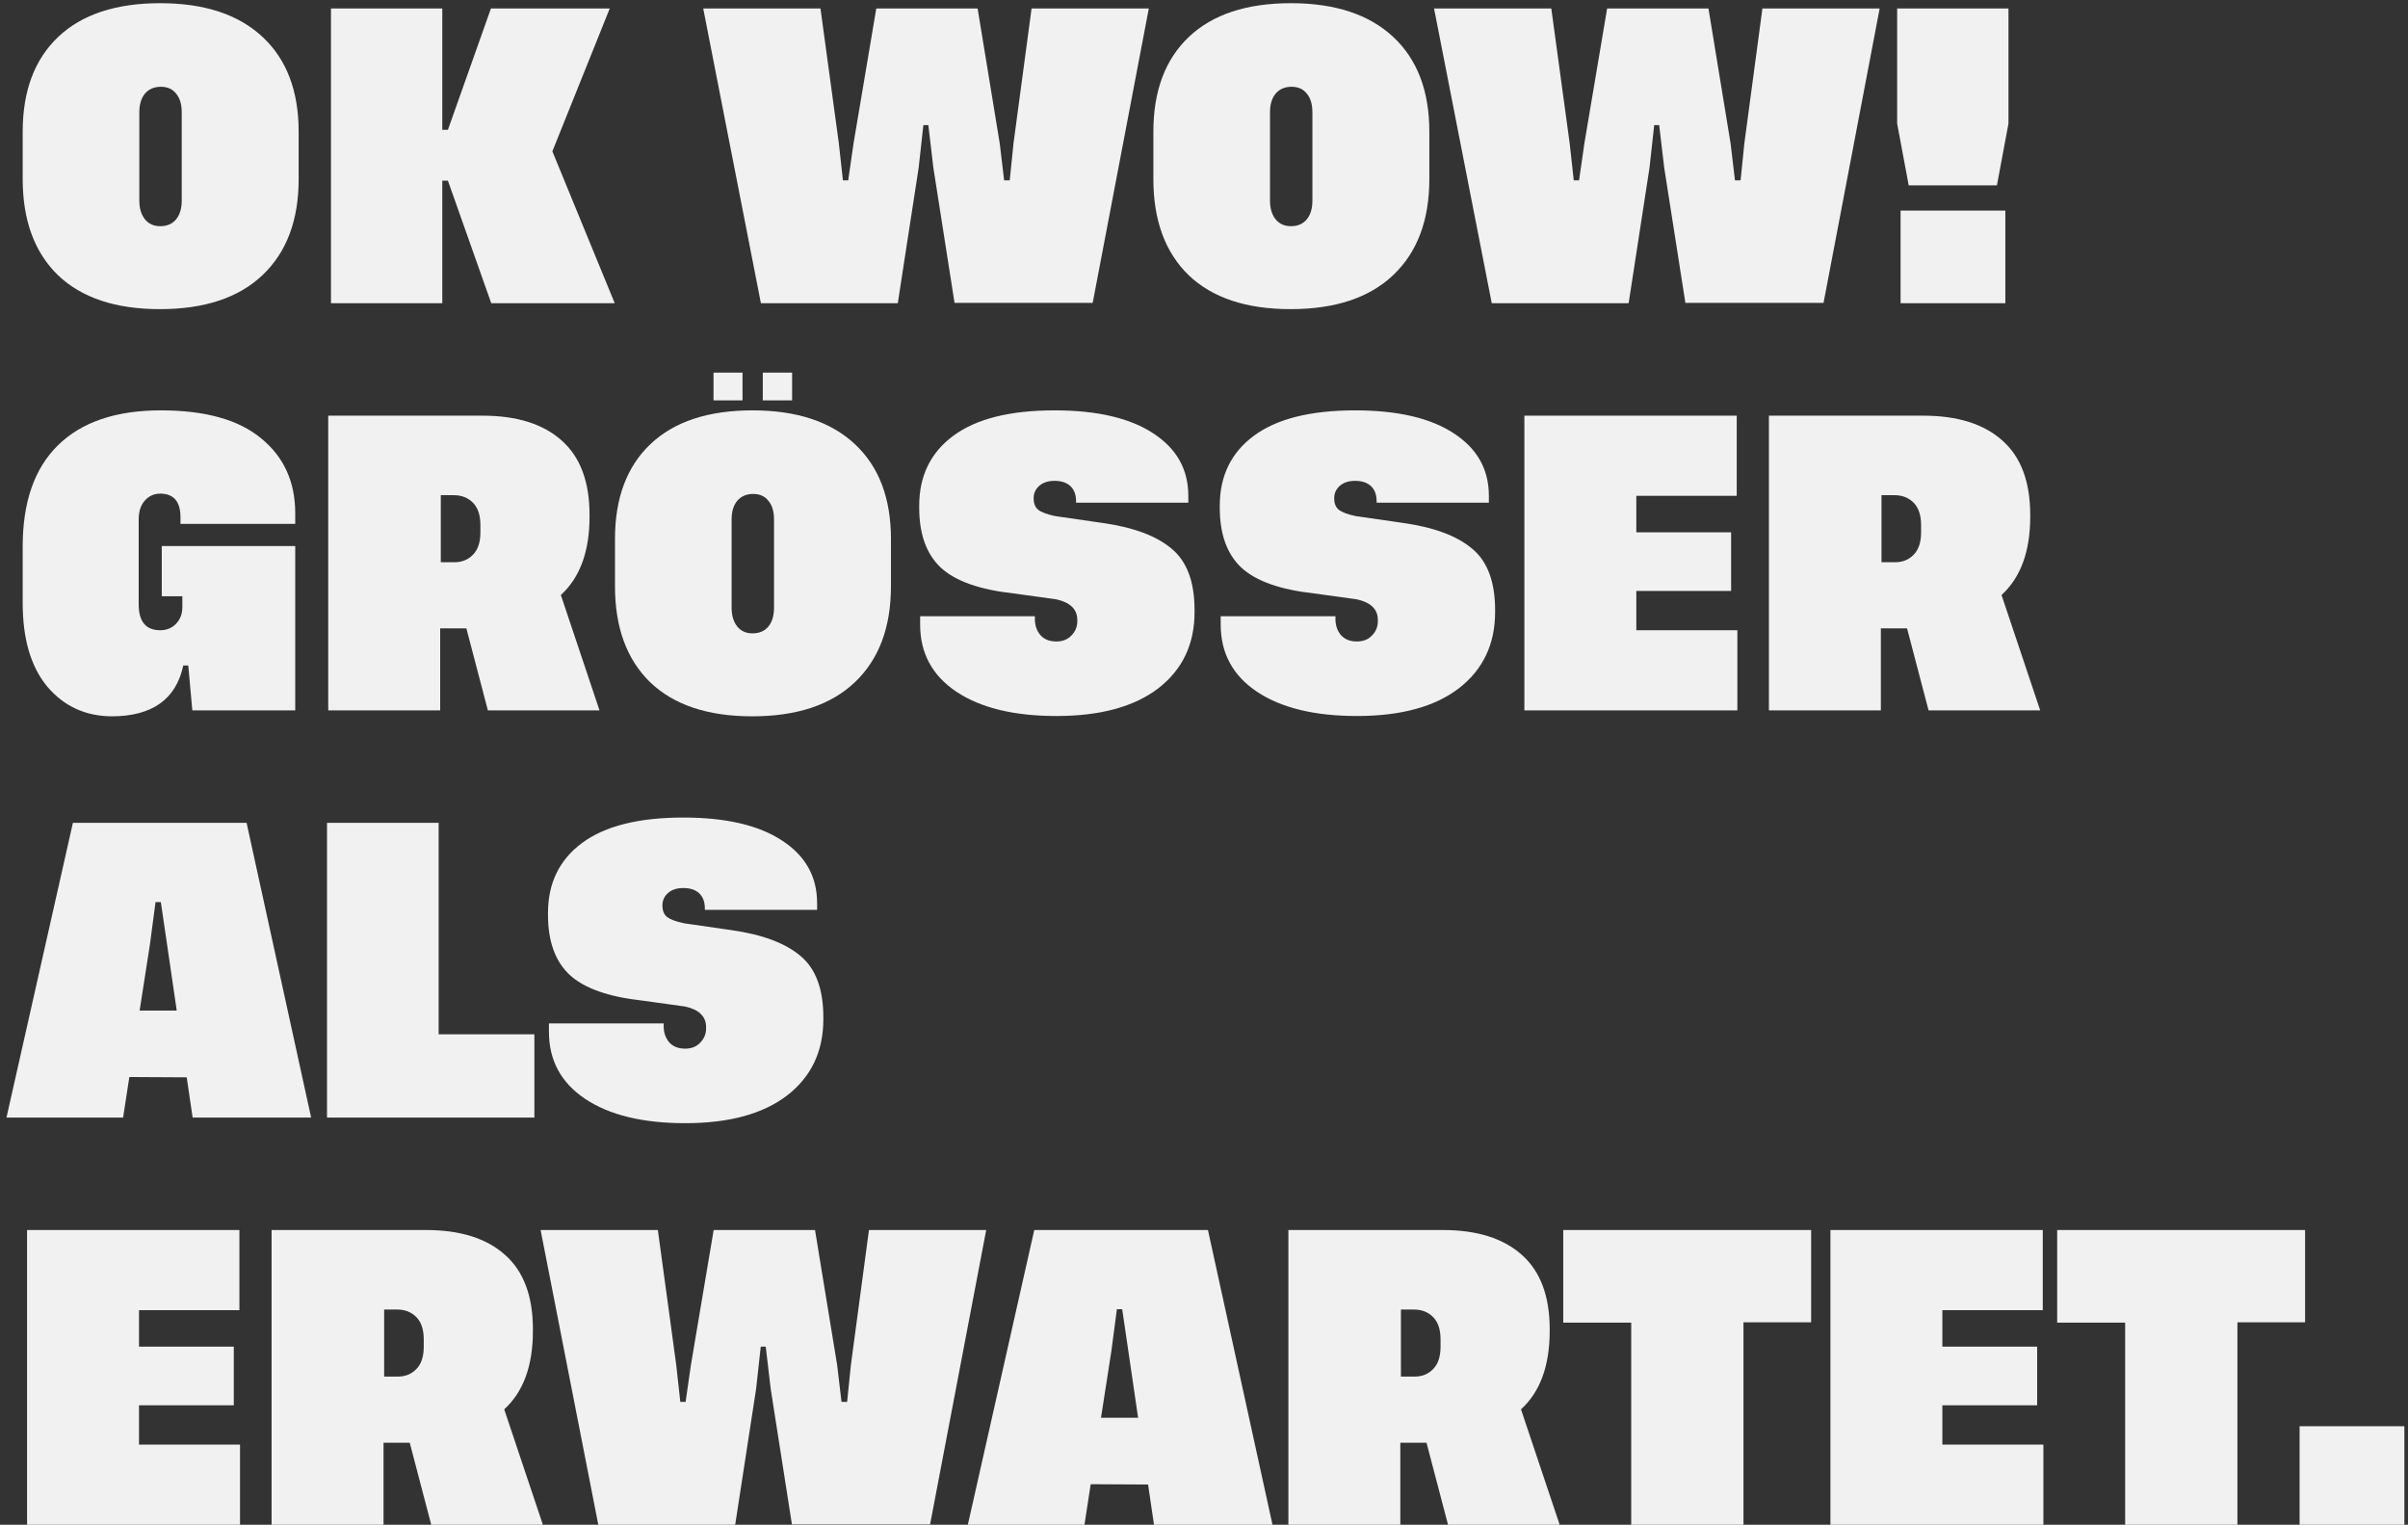
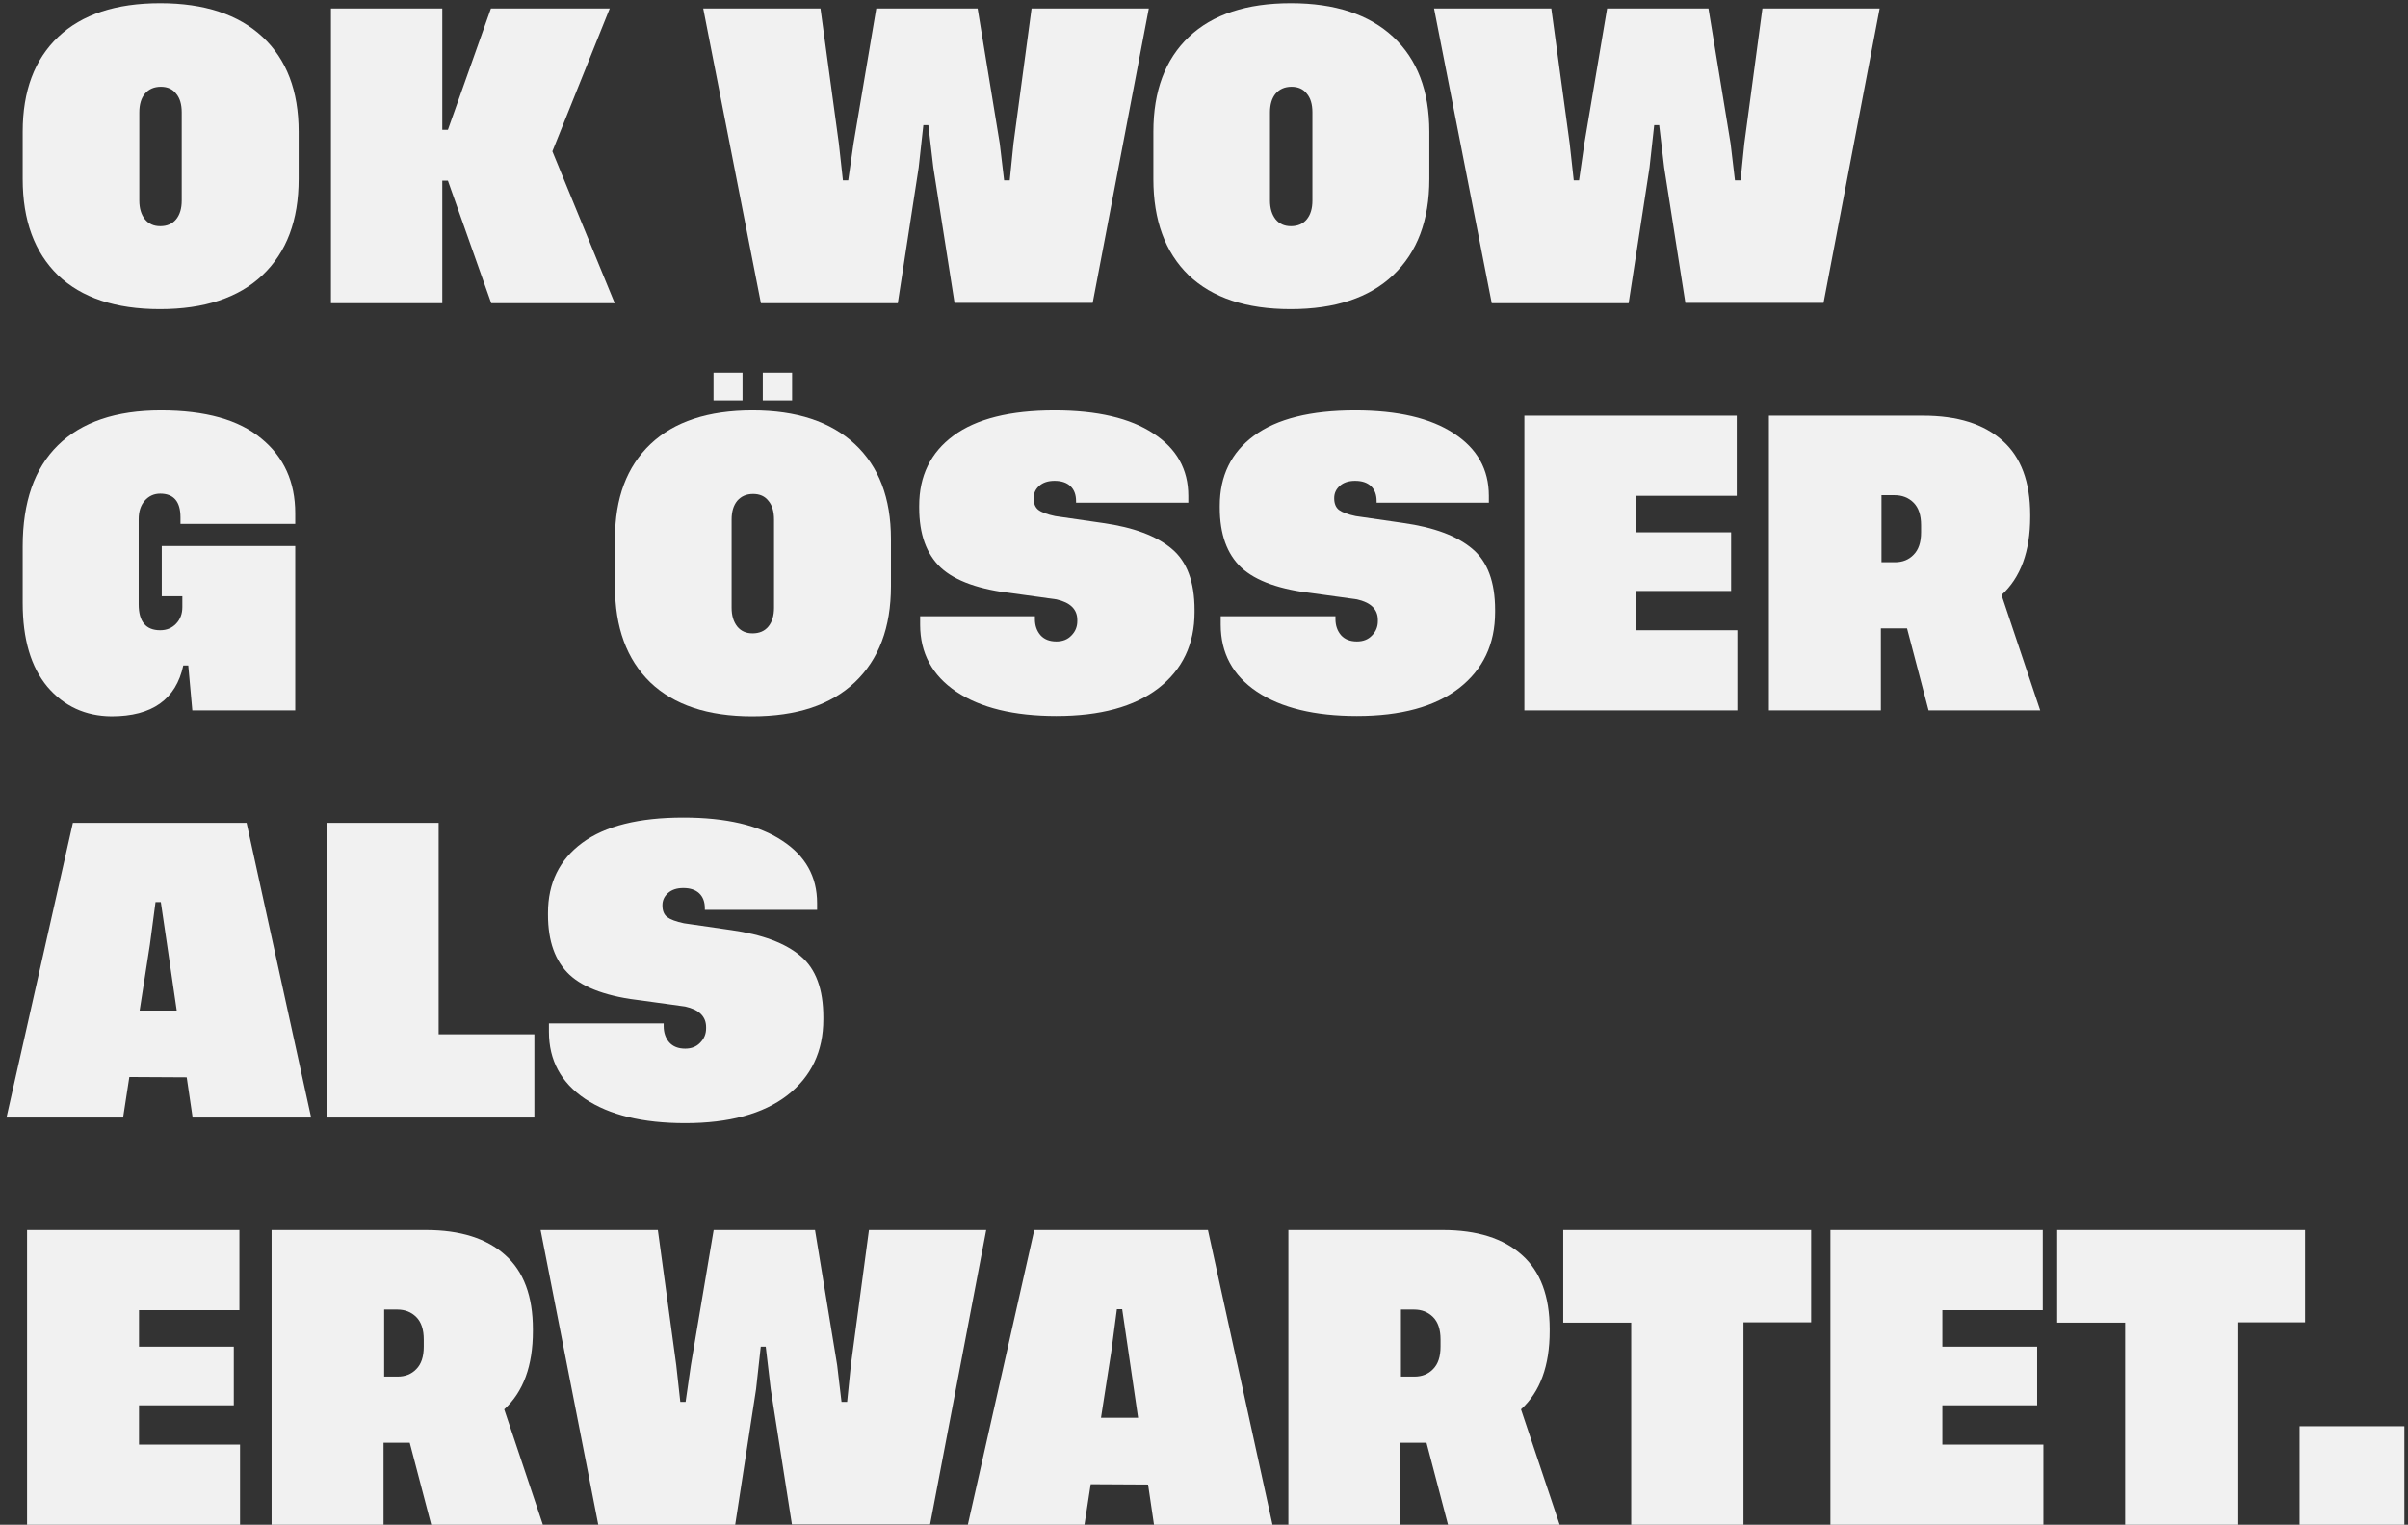
<svg xmlns="http://www.w3.org/2000/svg" width="278" height="176" viewBox="0 0 278 176" fill="none">
  <rect x="0" y="0" width="278" height="176" fill="#333333" stroke="none" />
  <path d="M277.581 164.624V176H265.485V164.624H277.581Z" fill="#F1F1F1" />
  <path d="M266.118 141.98V152.636H258.306V176H245.346V152.672H237.498V141.98H266.118Z" fill="#F1F1F1" />
  <path d="M224.243 166.748H235.907V176H211.319V141.98H235.835V151.232H224.243V155.444H235.187V162.212H224.243V166.748Z" fill="#F1F1F1" />
  <path d="M209.094 141.98V152.636H201.282V176H188.322V152.672H180.474V141.98H209.094Z" fill="#F1F1F1" />
  <path d="M180.061 176H167.173L164.689 166.532H161.665V176H148.741V141.98H166.561C170.521 141.98 173.569 142.94 175.705 144.86C177.841 146.756 178.909 149.612 178.909 153.428V153.644C178.909 157.652 177.805 160.664 175.597 162.68L180.061 176ZM161.737 158.9H163.285C164.173 158.9 164.893 158.612 165.445 158.036C166.021 157.46 166.309 156.596 166.309 155.444V154.616C166.309 153.464 166.021 152.6 165.445 152.024C164.869 151.448 164.137 151.16 163.249 151.16H161.737V158.9Z" fill="#F1F1F1" />
  <path d="M133.228 176L132.544 171.356L125.92 171.32L125.2 176H111.736L119.404 141.98H139.456L146.908 176H133.228ZM127.108 163.652H131.392L130.276 156.02L129.556 151.124H128.944L128.296 156.02L127.108 163.652Z" fill="#F1F1F1" />
  <path d="M97.152 161.816H97.8L98.232 157.568L100.32 141.98H113.856L107.376 175.964H91.428L88.98 160.34L88.404 155.444H87.828L87.288 160.34L84.876 176H69.072L62.412 141.98H75.948L78.072 157.568L78.54 161.816H79.152L79.764 157.568L82.392 141.98H94.092L96.648 157.568L97.152 161.816Z" fill="#F1F1F1" />
  <path d="M62.675 176H49.786L47.303 166.532H44.279V176H31.355V141.98H49.175C53.135 141.98 56.182 142.94 58.319 144.86C60.455 146.756 61.523 149.612 61.523 153.428V153.644C61.523 157.652 60.419 160.664 58.211 162.68L62.675 176ZM44.35 158.9H45.898C46.786 158.9 47.507 158.612 48.059 158.036C48.635 157.46 48.922 156.596 48.922 155.444V154.616C48.922 153.464 48.635 152.6 48.059 152.024C47.483 151.448 46.751 151.16 45.862 151.16H44.35V158.9Z" fill="#F1F1F1" />
  <path d="M16.048 166.748H27.712V176H3.124V141.98H27.64V151.232H16.048V155.444H26.992V162.212H16.048V166.748Z" fill="#F1F1F1" />
  <path d="M94.333 105.024H81.373V104.844C81.373 104.1 81.157 103.524 80.725 103.116C80.293 102.708 79.681 102.504 78.889 102.504C78.145 102.504 77.557 102.696 77.125 103.08C76.693 103.464 76.477 103.932 76.477 104.484V104.52C76.477 105.12 76.657 105.564 77.017 105.852C77.401 106.14 78.049 106.38 78.961 106.572L84.433 107.364C88.009 107.868 90.673 108.864 92.425 110.352C94.177 111.816 95.053 114.168 95.053 117.408V117.66C95.053 121.356 93.661 124.284 90.877 126.444C88.093 128.58 84.169 129.648 79.105 129.648C74.209 129.648 70.357 128.712 67.549 126.84C64.765 124.968 63.373 122.388 63.373 119.1V118.128H76.621V118.452C76.621 119.196 76.837 119.82 77.269 120.324C77.701 120.804 78.313 121.044 79.105 121.044C79.825 121.044 80.401 120.816 80.833 120.36C81.289 119.904 81.517 119.352 81.517 118.704V118.56C81.517 117.336 80.713 116.544 79.105 116.184L74.173 115.5C70.237 115.068 67.429 114.072 65.749 112.512C64.093 110.952 63.265 108.648 63.265 105.6V105.384C63.265 101.928 64.585 99.228 67.225 97.284C69.865 95.34 73.753 94.368 78.889 94.368C83.809 94.368 87.613 95.256 90.301 97.032C92.989 98.784 94.333 101.184 94.333 104.232V105.024Z" fill="#F1F1F1" />
  <path d="M50.641 119.388H61.693V129H37.753V94.98H50.641V119.388Z" fill="#F1F1F1" />
  <path d="M22.24 129L21.556 124.356L14.932 124.32L14.212 129H0.748L8.416 94.98H28.468L35.92 129H22.24ZM16.12 116.652H20.404L19.288 109.02L18.568 104.124H17.956L17.308 109.02L16.12 116.652Z" fill="#F1F1F1" />
  <path d="M235.538 82H222.65L220.166 72.532H217.142V82H204.218V47.98H222.038C225.998 47.98 229.046 48.94 231.182 50.86C233.318 52.756 234.386 55.612 234.386 59.428V59.644C234.386 63.652 233.282 66.664 231.074 68.68L235.538 82ZM217.214 64.9H218.762C219.65 64.9 220.37 64.612 220.922 64.036C221.498 63.46 221.786 62.596 221.786 61.444V60.616C221.786 59.464 221.498 58.6 220.922 58.024C220.346 57.448 219.614 57.16 218.726 57.16H217.214V64.9Z" fill="#F1F1F1" />
  <path d="M188.911 72.748H200.575V82H175.987V47.98H200.503V57.232H188.911V61.444H199.855V68.212H188.911V72.748Z" fill="#F1F1F1" />
  <path d="M171.888 58.024H158.928V57.844C158.928 57.1 158.712 56.524 158.28 56.116C157.848 55.708 157.236 55.504 156.444 55.504C155.7 55.504 155.112 55.696 154.68 56.08C154.248 56.464 154.032 56.932 154.032 57.484V57.52C154.032 58.12 154.212 58.564 154.572 58.852C154.956 59.14 155.604 59.38 156.516 59.572L161.988 60.364C165.564 60.868 168.228 61.864 169.98 63.352C171.732 64.816 172.608 67.168 172.608 70.408V70.66C172.608 74.356 171.216 77.284 168.432 79.444C165.648 81.58 161.724 82.648 156.66 82.648C151.764 82.648 147.912 81.712 145.104 79.84C142.32 77.968 140.928 75.388 140.928 72.1V71.128H154.176V71.452C154.176 72.196 154.392 72.82 154.824 73.324C155.256 73.804 155.868 74.044 156.66 74.044C157.38 74.044 157.956 73.816 158.388 73.36C158.844 72.904 159.072 72.352 159.072 71.704V71.56C159.072 70.336 158.268 69.544 156.66 69.184L151.728 68.5C147.792 68.068 144.984 67.072 143.304 65.512C141.648 63.952 140.82 61.648 140.82 58.6V58.384C140.82 54.928 142.14 52.228 144.78 50.284C147.42 48.34 151.308 47.368 156.444 47.368C161.364 47.368 165.168 48.256 167.856 50.032C170.544 51.784 171.888 54.184 171.888 57.232V58.024Z" fill="#F1F1F1" />
  <path d="M137.189 58.024H124.229V57.844C124.229 57.1 124.013 56.524 123.581 56.116C123.149 55.708 122.537 55.504 121.745 55.504C121.001 55.504 120.413 55.696 119.981 56.08C119.549 56.464 119.333 56.932 119.333 57.484V57.52C119.333 58.12 119.513 58.564 119.873 58.852C120.257 59.14 120.905 59.38 121.817 59.572L127.289 60.364C130.865 60.868 133.529 61.864 135.281 63.352C137.033 64.816 137.909 67.168 137.909 70.408V70.66C137.909 74.356 136.517 77.284 133.733 79.444C130.949 81.58 127.025 82.648 121.961 82.648C117.065 82.648 113.213 81.712 110.405 79.84C107.621 77.968 106.229 75.388 106.229 72.1V71.128H119.477V71.452C119.477 72.196 119.693 72.82 120.125 73.324C120.557 73.804 121.169 74.044 121.961 74.044C122.681 74.044 123.257 73.816 123.689 73.36C124.145 72.904 124.373 72.352 124.373 71.704V71.56C124.373 70.336 123.569 69.544 121.961 69.184L117.029 68.5C113.093 68.068 110.285 67.072 108.605 65.512C106.949 63.952 106.121 61.648 106.121 58.6V58.384C106.121 54.928 107.441 52.228 110.081 50.284C112.721 48.34 116.609 47.368 121.745 47.368C126.665 47.368 130.469 48.256 133.157 50.032C135.845 51.784 137.189 54.184 137.189 57.232V58.024Z" fill="#F1F1F1" />
  <path d="M82.375 43.012H85.723V46.216H82.375V43.012ZM88.063 43.012H91.447V46.216H88.063V43.012ZM86.875 47.368C91.963 47.368 95.899 48.664 98.683 51.256C101.467 53.848 102.859 57.496 102.859 62.2V67.672C102.859 72.424 101.467 76.12 98.683 78.76C95.923 81.376 91.975 82.684 86.839 82.684C81.727 82.684 77.803 81.376 75.067 78.76C72.355 76.12 70.999 72.424 70.999 67.672V62.2C70.999 57.496 72.367 53.848 75.103 51.256C77.839 48.664 81.763 47.368 86.875 47.368ZM89.359 70.156V59.968C89.359 59.032 89.143 58.312 88.711 57.808C88.303 57.28 87.715 57.016 86.947 57.016C86.179 57.016 85.567 57.28 85.111 57.808C84.679 58.336 84.463 59.056 84.463 59.968V70.156C84.463 71.044 84.679 71.764 85.111 72.316C85.543 72.844 86.131 73.108 86.875 73.108C87.667 73.108 88.279 72.844 88.711 72.316C89.143 71.788 89.359 71.068 89.359 70.156Z" fill="#F1F1F1" />
-   <path d="M69.213 82H56.325L53.842 72.532H50.818V82H37.894V47.98H55.714C59.673 47.98 62.721 48.94 64.858 50.86C66.993 52.756 68.061 55.612 68.061 59.428V59.644C68.061 63.652 66.957 66.664 64.749 68.68L69.213 82ZM50.889 64.9H52.438C53.325 64.9 54.045 64.612 54.597 64.036C55.173 63.46 55.462 62.596 55.462 61.444V60.616C55.462 59.464 55.173 58.6 54.597 58.024C54.022 57.448 53.289 57.16 52.401 57.16H50.889V64.9Z" fill="#F1F1F1" />
-   <path d="M21.16 76.816C20.32 80.728 17.56 82.684 12.88 82.684C9.856 82.66 7.384 81.52 5.464 79.264C3.568 76.984 2.62 73.768 2.62 69.616V63.064C2.62 57.952 3.976 54.064 6.688 51.4C9.424 48.712 13.384 47.368 18.568 47.368C23.704 47.368 27.568 48.448 30.16 50.608C32.776 52.744 34.084 55.624 34.084 59.248V60.472H20.836V59.716C20.836 57.892 20.056 56.98 18.496 56.98C17.776 56.98 17.176 57.256 16.696 57.808C16.24 58.336 16.012 59.044 16.012 59.932V69.76C16.012 71.752 16.84 72.748 18.496 72.748C19.24 72.748 19.852 72.496 20.332 71.992C20.812 71.488 21.052 70.852 21.052 70.084V68.824H18.676V63.028H34.084V82H22.204L21.736 76.816H21.16Z" fill="#F1F1F1" />
-   <path d="M219.023 0.98H231.875V14.264L230.543 21.392H220.355L219.023 14.264V0.98ZM219.419 35V24.308H231.515V35H219.419Z" fill="#F1F1F1" />
+   <path d="M21.16 76.816C20.32 80.728 17.56 82.684 12.88 82.684C9.856 82.66 7.384 81.52 5.464 79.264C3.568 76.984 2.62 73.768 2.62 69.616V63.064C2.62 57.952 3.976 54.064 6.688 51.4C9.424 48.712 13.384 47.368 18.568 47.368C23.704 47.368 27.568 48.448 30.16 50.608C32.776 52.744 34.084 55.624 34.084 59.248V60.472H20.836V59.716C20.836 57.892 20.056 56.98 18.496 56.98C17.776 56.98 17.176 57.256 16.696 57.808C16.24 58.336 16.012 59.044 16.012 59.932V69.76C16.012 71.752 16.84 72.748 18.496 72.748C19.24 72.748 19.852 72.496 20.332 71.992C20.812 71.488 21.052 70.852 21.052 70.084V68.824H18.676V63.028H34.084V82H22.204L21.736 76.816H21.16" fill="#F1F1F1" />
  <path d="M200.3 20.816H200.948L201.38 16.568L203.468 0.98H217.004L210.524 34.964H194.576L192.128 19.34L191.552 14.444H190.976L190.436 19.34L188.024 35H172.22L165.56 0.98H179.096L181.22 16.568L181.688 20.816H182.3L182.912 16.568L185.54 0.98H197.24L199.796 16.568L200.3 20.816Z" fill="#F1F1F1" />
  <path d="M149.031 0.368C154.119 0.368 158.055 1.664 160.839 4.256C163.623 6.848 165.015 10.496 165.015 15.2V20.672C165.015 25.424 163.623 29.12 160.839 31.76C158.079 34.376 154.131 35.684 148.995 35.684C143.883 35.684 139.959 34.376 137.223 31.76C134.511 29.12 133.155 25.424 133.155 20.672V15.2C133.155 10.496 134.523 6.848 137.259 4.256C139.995 1.664 143.919 0.368 149.031 0.368ZM151.515 23.156V12.968C151.515 12.032 151.299 11.312 150.867 10.808C150.459 10.28 149.871 10.016 149.103 10.016C148.335 10.016 147.723 10.28 147.267 10.808C146.835 11.336 146.619 12.056 146.619 12.968V23.156C146.619 24.044 146.835 24.764 147.267 25.316C147.699 25.844 148.287 26.108 149.031 26.108C149.823 26.108 150.435 25.844 150.867 25.316C151.299 24.788 151.515 24.068 151.515 23.156Z" fill="#F1F1F1" />
  <path d="M115.925 20.816H116.573L117.005 16.568L119.093 0.98H132.629L126.149 34.964H110.201L107.753 19.34L107.177 14.444H106.601L106.061 19.34L103.649 35H87.846L81.186 0.98H94.722L96.846 16.568L97.314 20.816H97.925L98.537 16.568L101.165 0.98H112.865L115.421 16.568L115.925 20.816Z" fill="#F1F1F1" />
  <path d="M70.97 35H56.714L51.71 20.852H51.062V35H38.21V0.98H51.062V14.984H51.71L56.678 0.98H70.394L63.77 17.468L70.97 35Z" fill="#F1F1F1" />
  <path d="M18.496 0.368C23.584 0.368 27.52 1.664 30.304 4.256C33.088 6.848 34.48 10.496 34.48 15.2V20.672C34.48 25.424 33.088 29.12 30.304 31.76C27.544 34.376 23.596 35.684 18.46 35.684C13.348 35.684 9.424 34.376 6.688 31.76C3.976 29.12 2.62 25.424 2.62 20.672V15.2C2.62 10.496 3.988 6.848 6.724 4.256C9.46 1.664 13.384 0.368 18.496 0.368ZM20.98 23.156V12.968C20.98 12.032 20.764 11.312 20.332 10.808C19.924 10.28 19.336 10.016 18.568 10.016C17.8 10.016 17.188 10.28 16.732 10.808C16.3 11.336 16.084 12.056 16.084 12.968V23.156C16.084 24.044 16.3 24.764 16.732 25.316C17.164 25.844 17.752 26.108 18.496 26.108C19.288 26.108 19.9 25.844 20.332 25.316C20.764 24.788 20.98 24.068 20.98 23.156Z" fill="#F1F1F1" />
</svg>